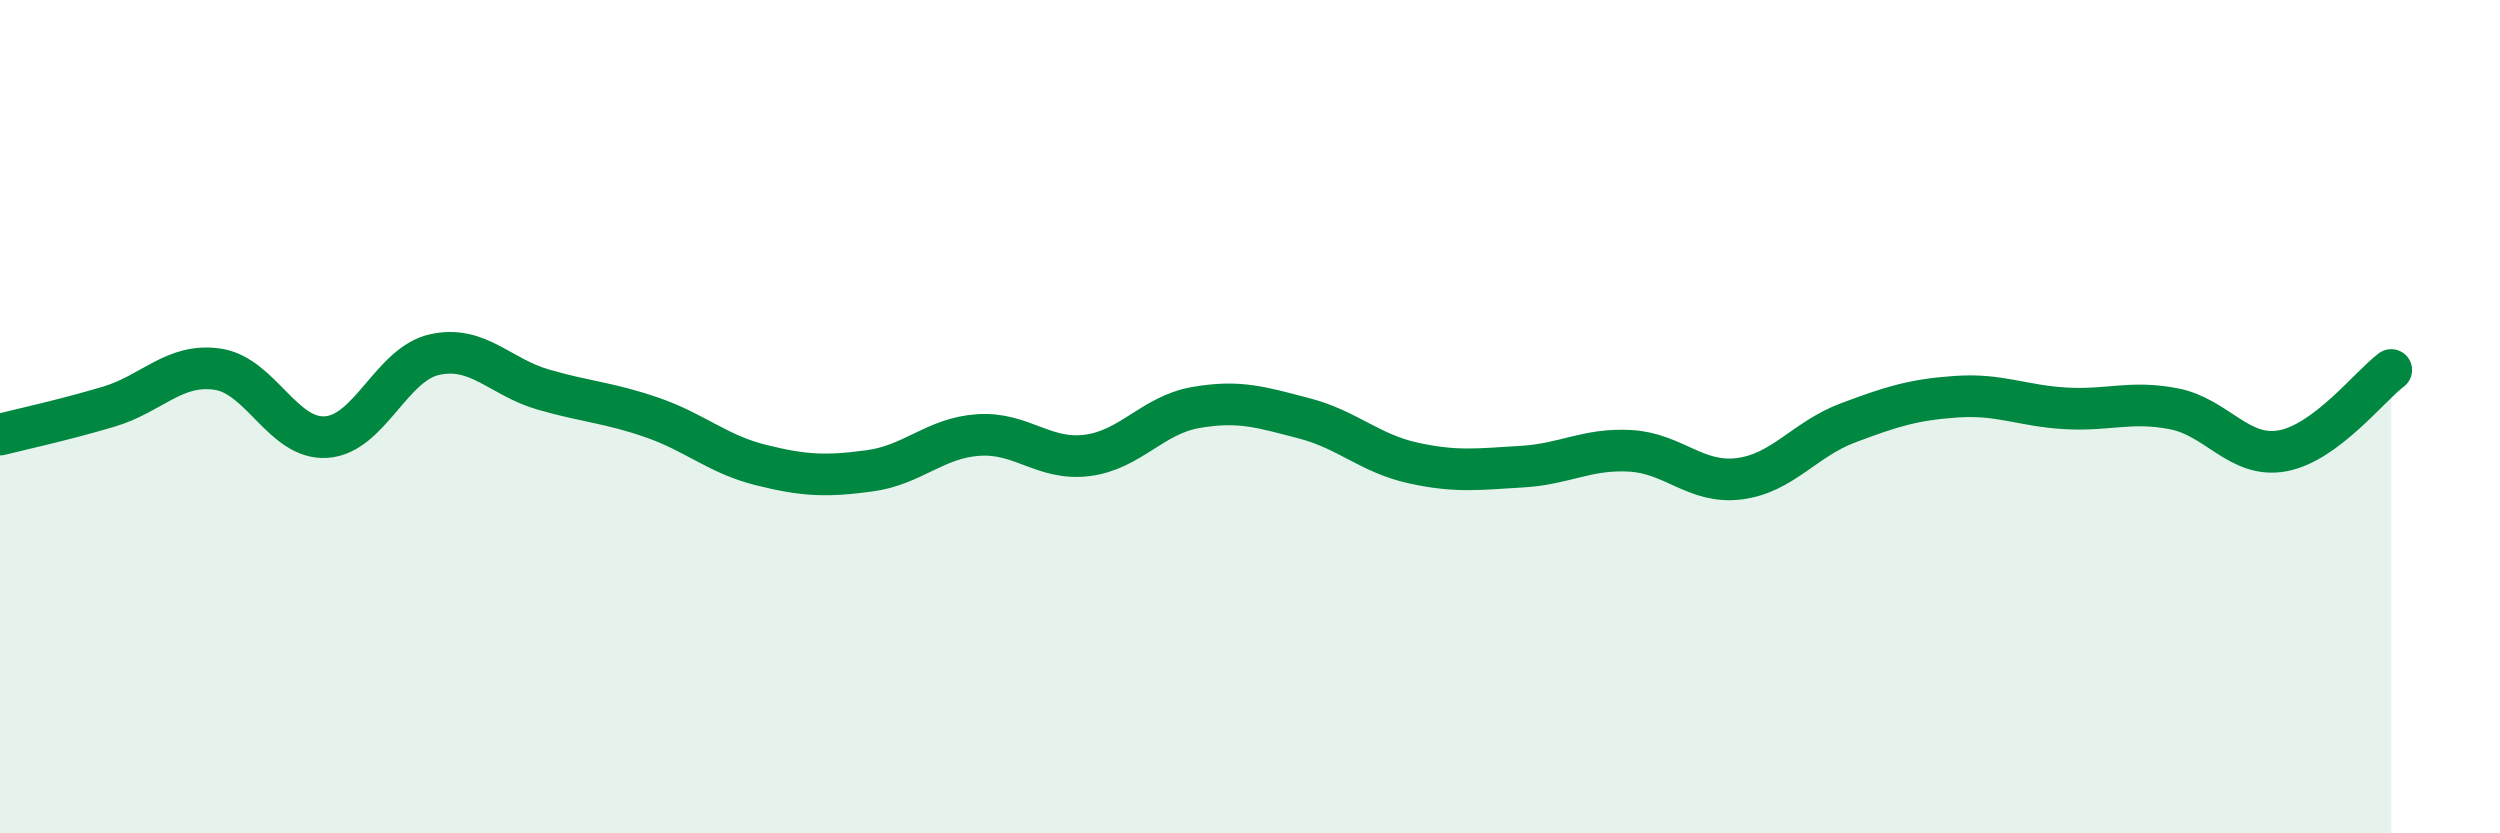
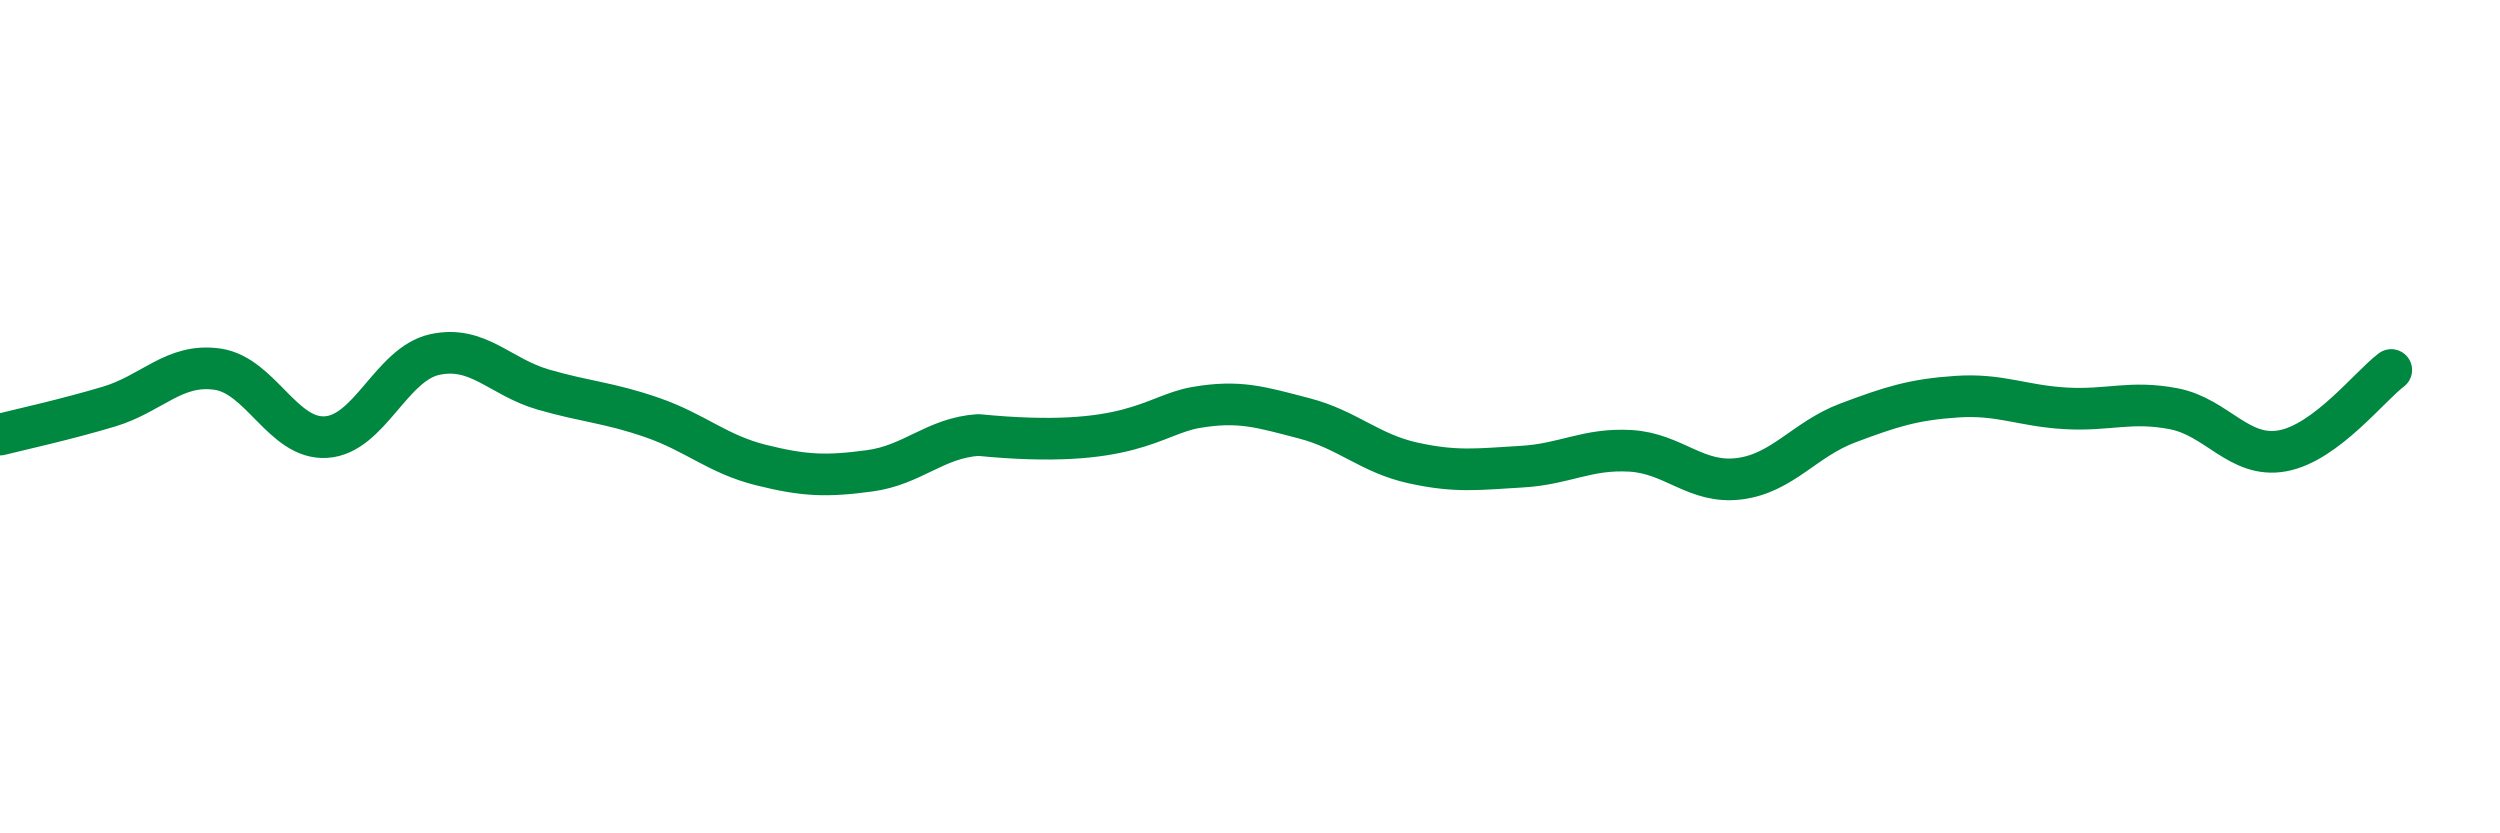
<svg xmlns="http://www.w3.org/2000/svg" width="60" height="20" viewBox="0 0 60 20">
-   <path d="M 0,10.43 C 0.52,10.3 1.57,10.07 2.61,9.76 C 3.65,9.45 4.18,8.71 5.22,8.86 C 6.26,9.01 6.79,10.56 7.83,10.49 C 8.87,10.42 9.39,8.74 10.43,8.51 C 11.47,8.28 12,9.05 13.04,9.35 C 14.08,9.65 14.61,9.66 15.65,10.02 C 16.69,10.38 17.22,10.9 18.26,11.16 C 19.3,11.42 19.83,11.44 20.87,11.3 C 21.91,11.16 22.44,10.51 23.48,10.44 C 24.52,10.37 25.05,11.06 26.09,10.93 C 27.13,10.8 27.66,9.96 28.7,9.78 C 29.74,9.6 30.26,9.77 31.3,10.04 C 32.34,10.31 32.87,10.88 33.91,11.11 C 34.95,11.34 35.48,11.26 36.52,11.2 C 37.56,11.14 38.09,10.76 39.13,10.82 C 40.17,10.88 40.7,11.62 41.74,11.49 C 42.78,11.36 43.31,10.54 44.35,10.15 C 45.39,9.76 45.92,9.59 46.96,9.52 C 48,9.45 48.53,9.74 49.57,9.8 C 50.61,9.86 51.13,9.61 52.17,9.81 C 53.21,10.01 53.74,11.01 54.78,10.82 C 55.82,10.63 56.87,9.27 57.39,8.88L57.39 20L0 20Z" fill="#008740" opacity="0.1" stroke-linecap="round" stroke-linejoin="round" />
-   <path d="M 0,10.43 C 0.52,10.3 1.57,10.07 2.61,9.76 C 3.65,9.45 4.18,8.71 5.22,8.86 C 6.26,9.01 6.79,10.56 7.83,10.49 C 8.87,10.42 9.39,8.74 10.43,8.51 C 11.47,8.28 12,9.05 13.04,9.35 C 14.08,9.65 14.61,9.66 15.65,10.02 C 16.69,10.38 17.22,10.9 18.26,11.16 C 19.3,11.42 19.83,11.44 20.87,11.3 C 21.91,11.16 22.44,10.51 23.48,10.44 C 24.52,10.37 25.05,11.06 26.09,10.93 C 27.13,10.8 27.66,9.96 28.7,9.78 C 29.74,9.6 30.26,9.77 31.3,10.04 C 32.34,10.31 32.87,10.88 33.91,11.11 C 34.95,11.34 35.48,11.26 36.52,11.2 C 37.56,11.14 38.09,10.76 39.13,10.82 C 40.17,10.88 40.7,11.62 41.74,11.49 C 42.78,11.36 43.31,10.54 44.35,10.15 C 45.39,9.76 45.92,9.59 46.96,9.52 C 48,9.45 48.53,9.74 49.57,9.8 C 50.61,9.86 51.13,9.61 52.17,9.81 C 53.21,10.01 53.74,11.01 54.78,10.82 C 55.82,10.63 56.87,9.27 57.39,8.88" stroke="#008740" stroke-width="1" fill="none" stroke-linecap="round" stroke-linejoin="round" />
+   <path d="M 0,10.43 C 0.52,10.3 1.57,10.07 2.61,9.76 C 3.65,9.45 4.18,8.71 5.22,8.86 C 6.26,9.01 6.79,10.56 7.83,10.49 C 8.87,10.42 9.39,8.74 10.43,8.51 C 11.47,8.28 12,9.05 13.04,9.35 C 14.08,9.65 14.61,9.66 15.65,10.02 C 16.69,10.38 17.22,10.9 18.26,11.16 C 19.3,11.42 19.83,11.44 20.87,11.3 C 21.91,11.16 22.44,10.51 23.48,10.44 C 27.13,10.8 27.66,9.96 28.7,9.78 C 29.74,9.6 30.26,9.77 31.3,10.04 C 32.34,10.31 32.87,10.88 33.91,11.11 C 34.95,11.34 35.48,11.26 36.52,11.2 C 37.56,11.14 38.09,10.76 39.13,10.82 C 40.17,10.88 40.7,11.62 41.74,11.49 C 42.78,11.36 43.31,10.54 44.35,10.15 C 45.39,9.76 45.92,9.59 46.96,9.52 C 48,9.45 48.53,9.74 49.57,9.8 C 50.61,9.86 51.13,9.61 52.17,9.81 C 53.21,10.01 53.74,11.01 54.78,10.82 C 55.82,10.63 56.87,9.27 57.39,8.88" stroke="#008740" stroke-width="1" fill="none" stroke-linecap="round" stroke-linejoin="round" />
</svg>